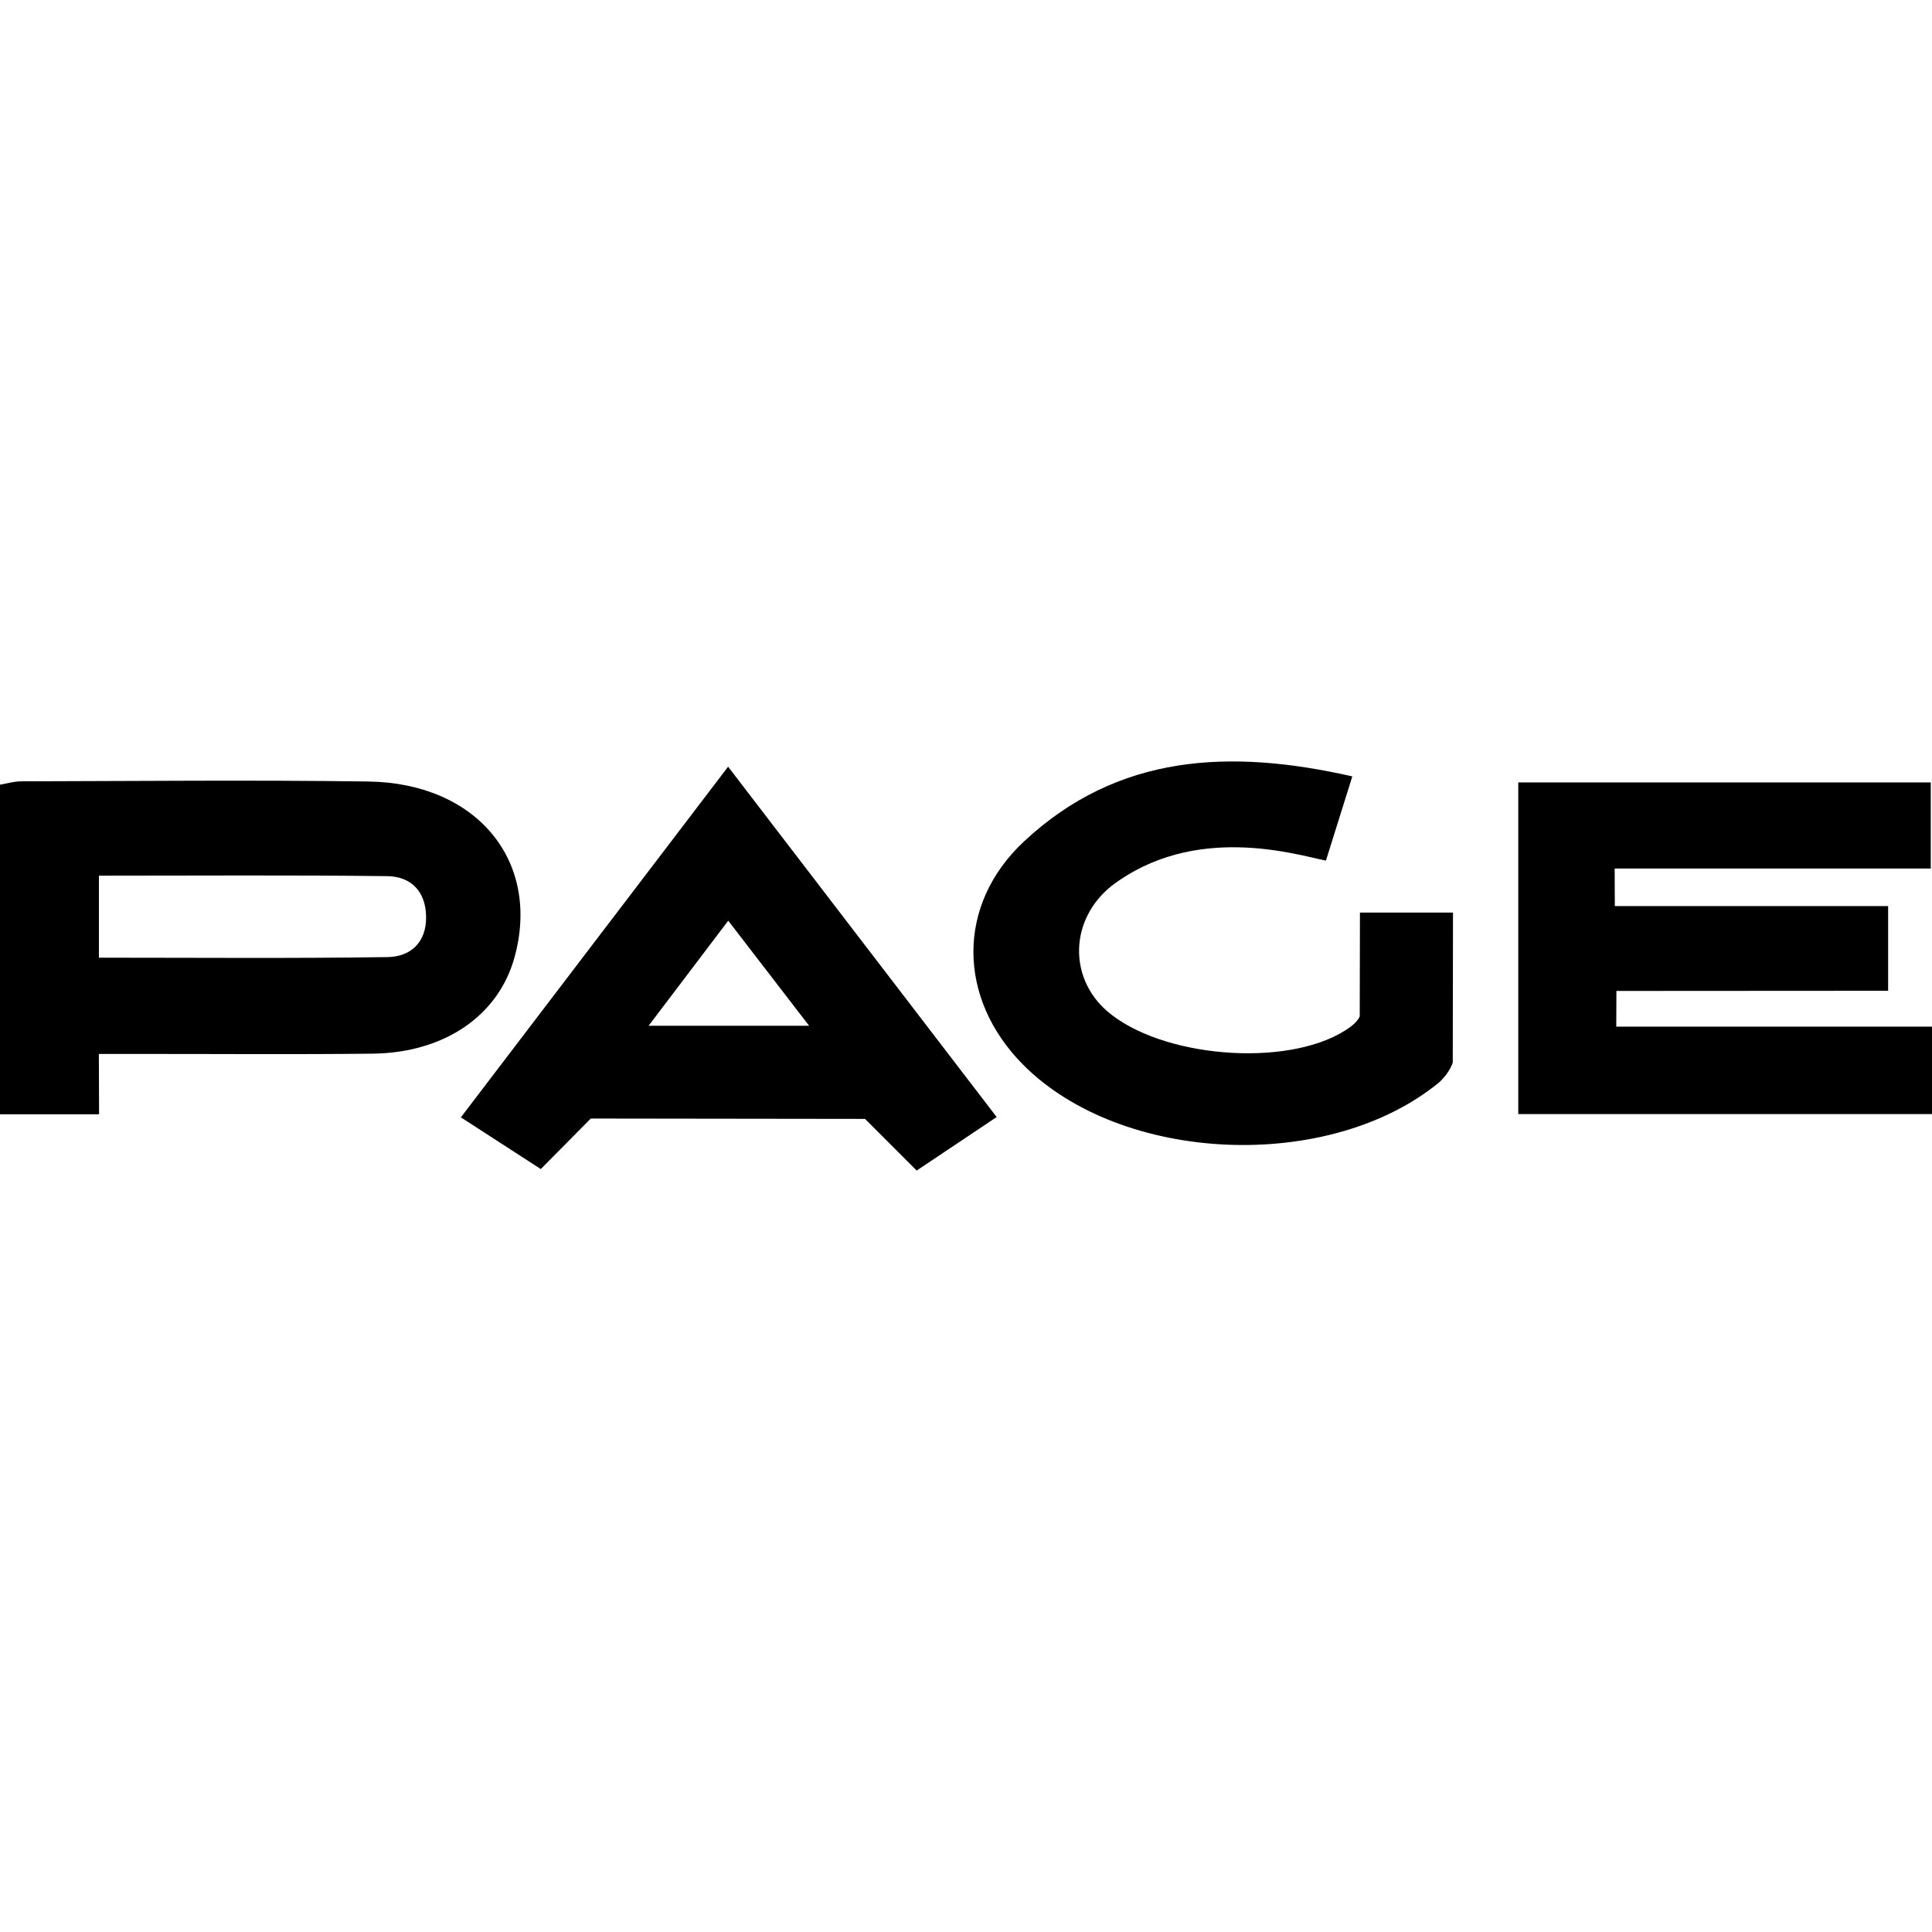
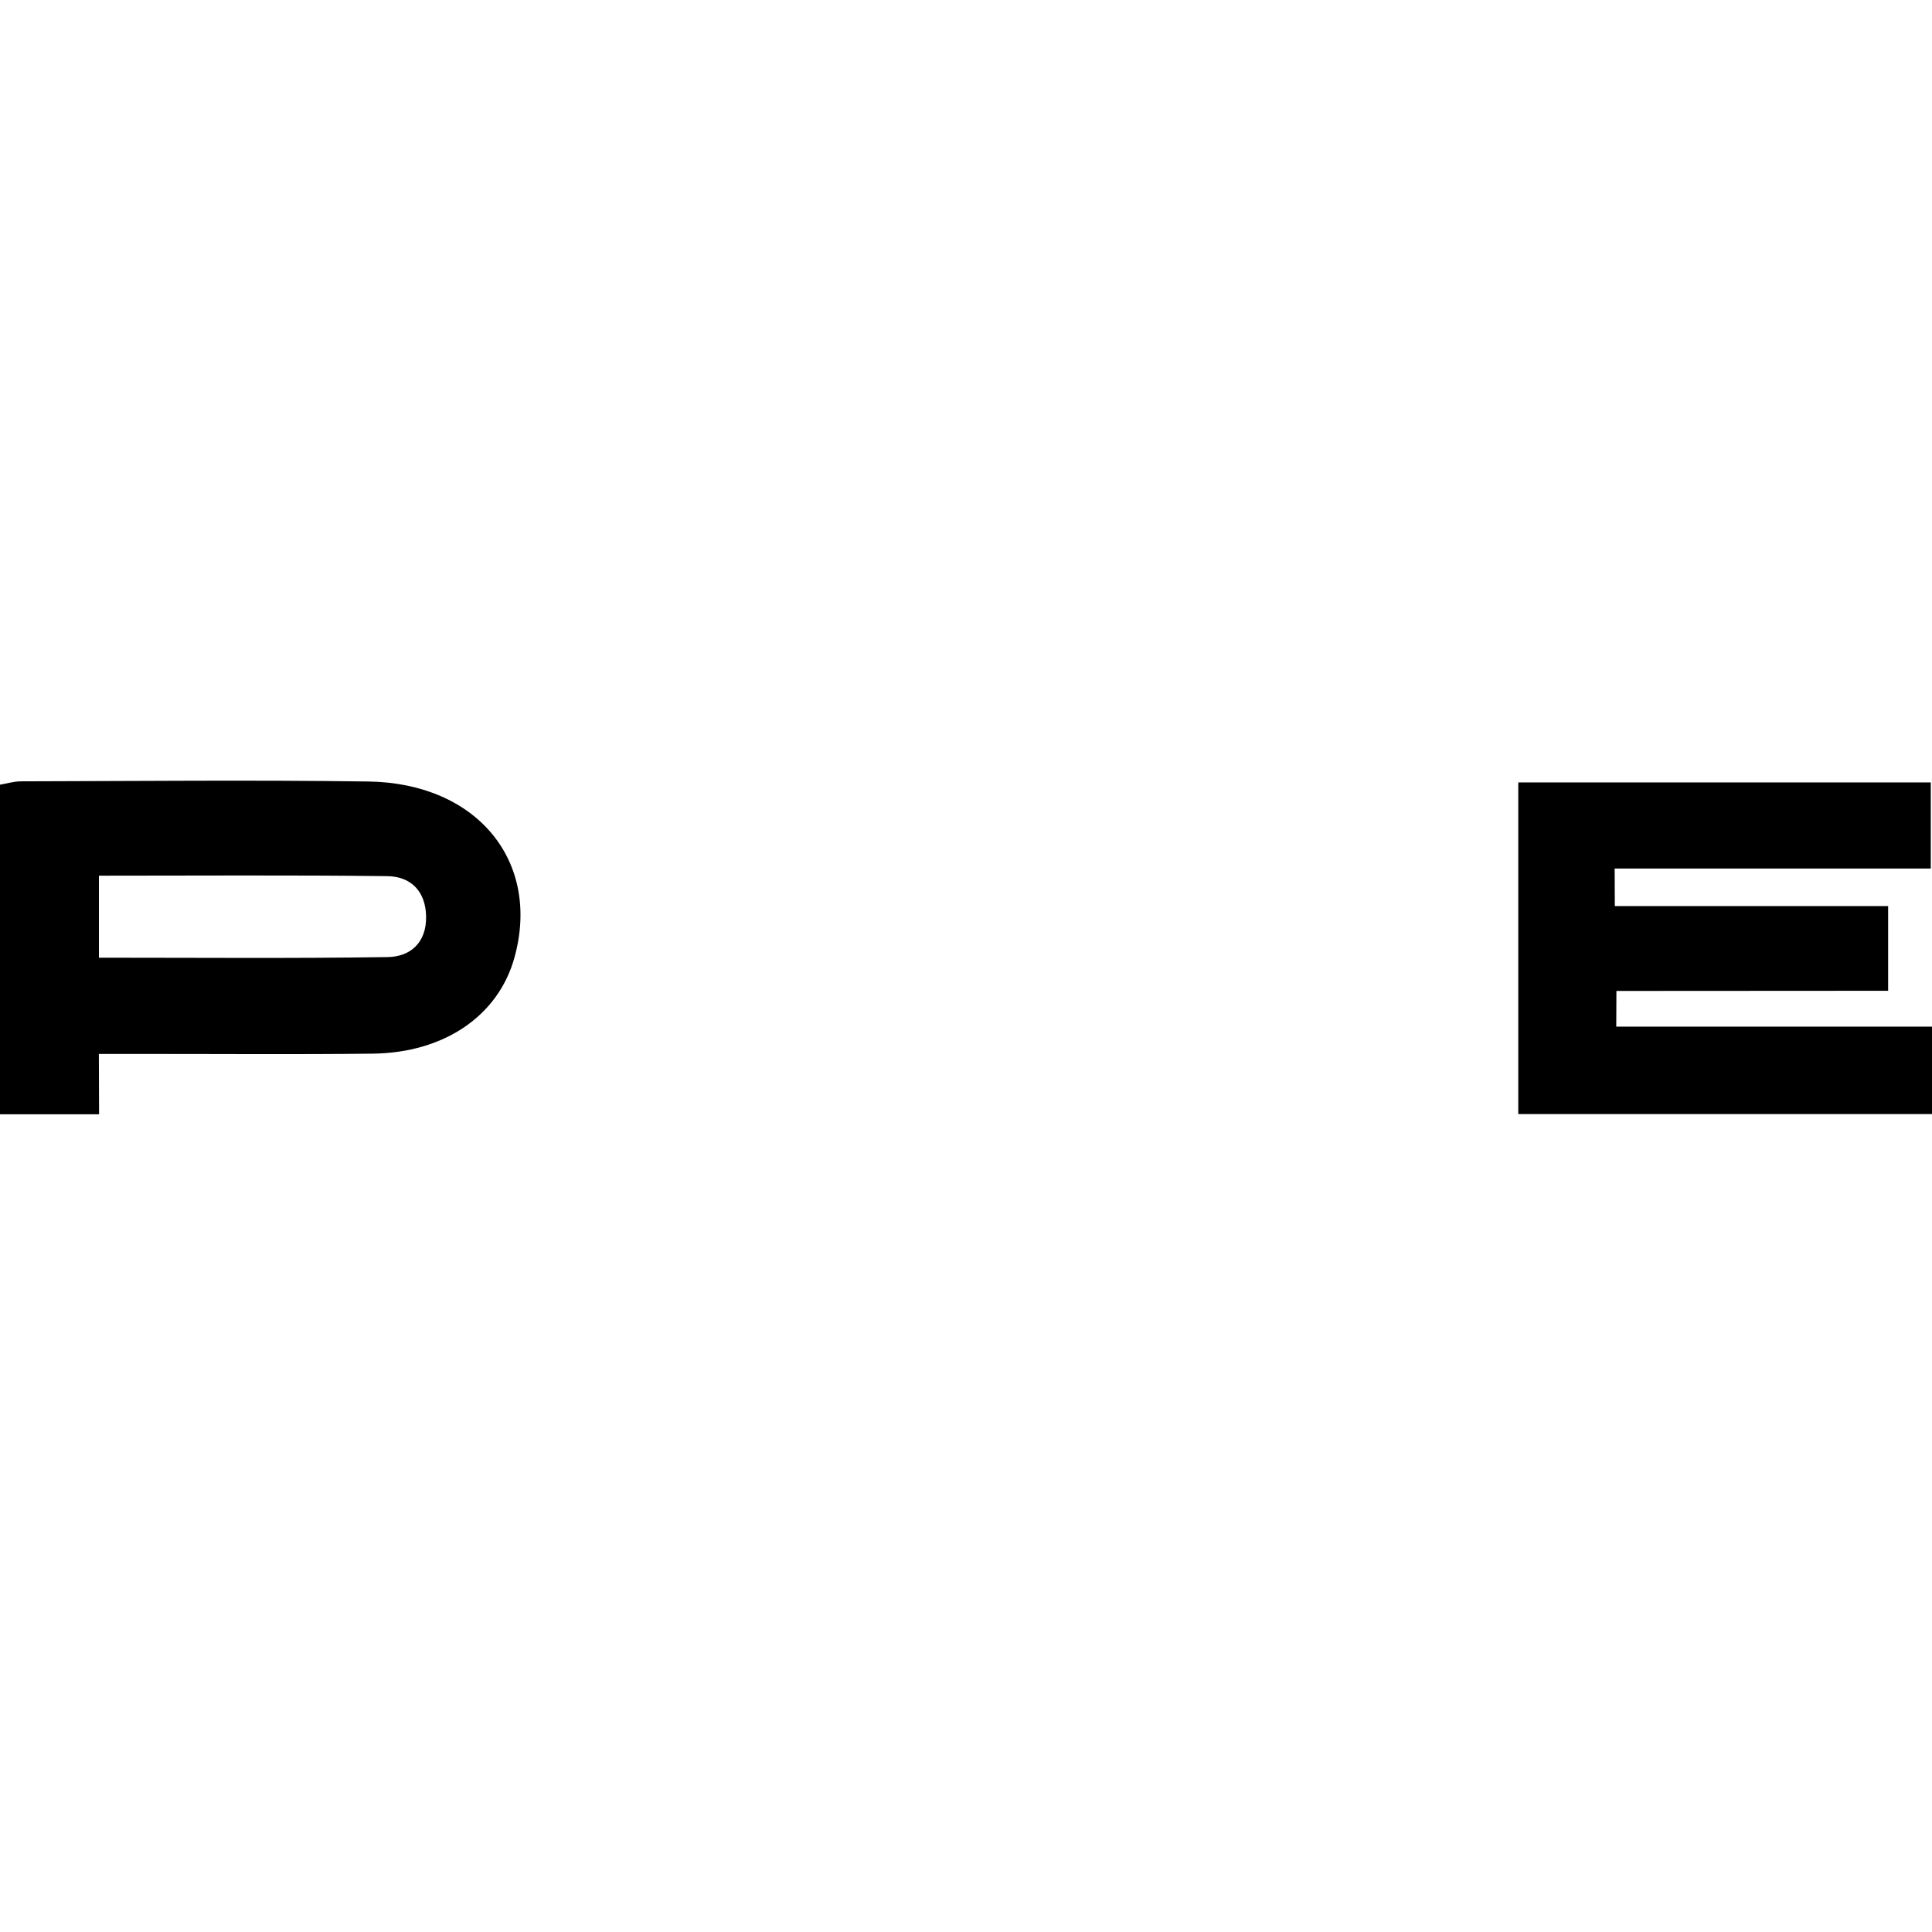
<svg xmlns="http://www.w3.org/2000/svg" version="1.1" id="Capa_1" x="0px" y="0px" width="332.826px" height="332.827px" viewBox="0 0 332.826 332.827" style="enable-background:new 0 0 332.826 332.827;" xml:space="preserve">
  <g>
    <g>
-       <path d="M79.394,192.486c4.586,2.963,8.816,5.704,13.766,8.905l8.618-8.699l47.243,0.061l8.896,8.898    c5.016-3.354,9.283-6.206,13.78-9.217c-15.513-20.235-30.574-39.884-46.265-60.354C109.722,152.696,94.701,172.406,79.394,192.486    z M139.384,176.705c-9.87,0-18.001,0-27.648,0c4.804-6.34,8.911-11.757,13.717-18.097    C130.031,164.553,134.253,170.043,139.384,176.705z" />
      <path d="M88.619,164.978c4.604-16.568-6.41-30.091-25.19-30.349c-19.935-0.277-39.876-0.07-59.814-0.029    c-1.198,0-2.391,0.372-3.615,0.579c0,19.109,0,37.849,0,56.776h17.067l-0.037-10.392c2.455,0,4.752,0,7.041,0    c13.365-0.008,26.729,0.104,40.091-0.049C76.562,181.379,85.844,174.965,88.619,164.978z M66.769,164.877    c-16.424,0.247-32.854,0.104-49.729,0.104c0-5.059,0-9.42,0-14.128c16.827,0,33.253-0.118,49.676,0.081    c4.054,0.052,6.617,2.581,6.688,6.961C73.478,162.377,70.708,164.822,66.769,164.877z" />
      <path d="M278.434,176.858l0.027-6.149l46.807-0.028c0-5.316,0-9.583,0-14.591c-15.834,0-31.215,0-47.082,0l-0.027-6.47    c18.24,0,36.846,0,54.455,0c0-5.295,0-10.007,0-14.829c-23.846,0-47.137,0-71.062,0c0,19.434,0,38.179,0,57.131    c24.045,0,47.643,0,71.275,0c0-5.08,0-9.661,0-15.062C314.613,176.858,296.086,176.858,278.434,176.858z" />
-       <path d="M234.242,175.102c-0.438,1.033-1.758,1.949-2.504,2.414c-10.246,6.494-31.846,4.65-41.061-3.367    c-6.561-5.717-6.457-15.691,0.801-21.526c14.322-10.889,31.748-5.405,36.939-4.364c1.486-4.733,2.92-9.302,4.547-14.508    c-21.105-4.789-40.396-3.874-56.543,11.188c-11.742,10.956-11.47,27.056-0.219,38.428c16.955,17.138,52.762,18.702,71.75,3.067    c1.867-1.742,2.314-3.399,2.314-3.399l0.041-25.822c-5.701,0-10.693,0-16.029,0L234.242,175.102z" />
    </g>
  </g>
  <g>
</g>
  <g>
</g>
  <g>
</g>
  <g>
</g>
  <g>
</g>
  <g>
</g>
  <g>
</g>
  <g>
</g>
  <g>
</g>
  <g>
</g>
  <g>
</g>
  <g>
</g>
  <g>
</g>
  <g>
</g>
  <g>
</g>
</svg>